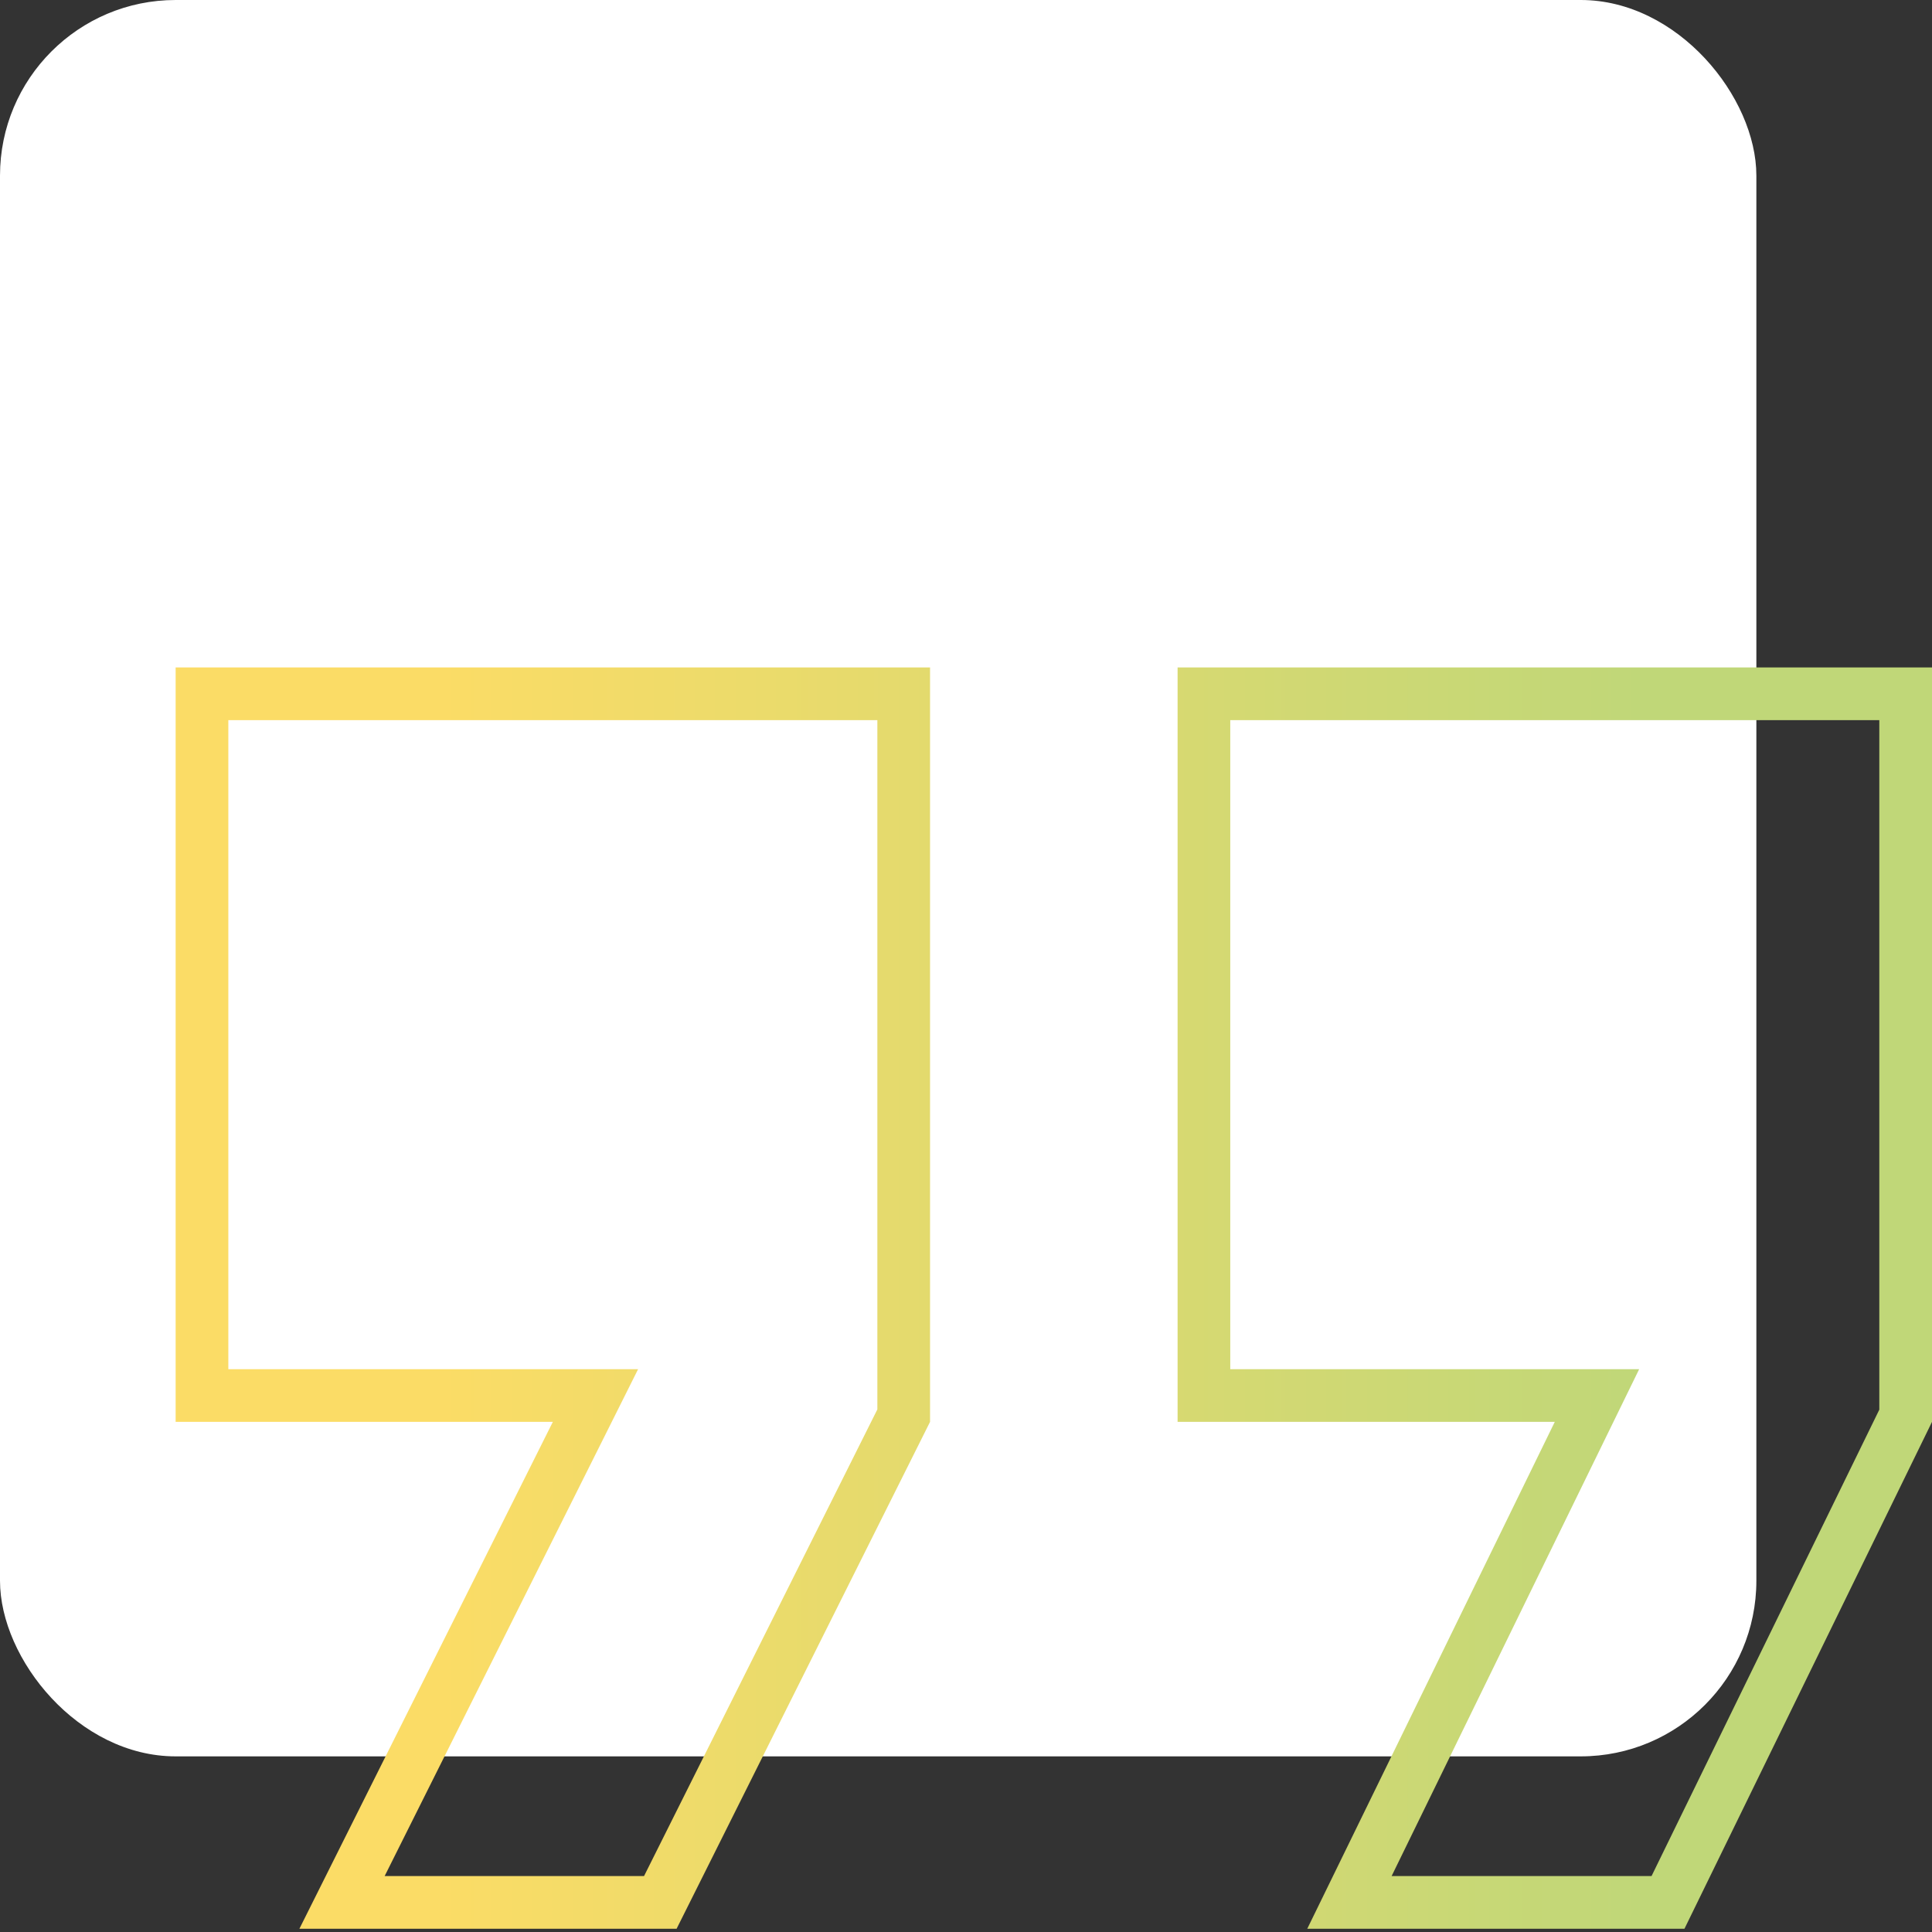
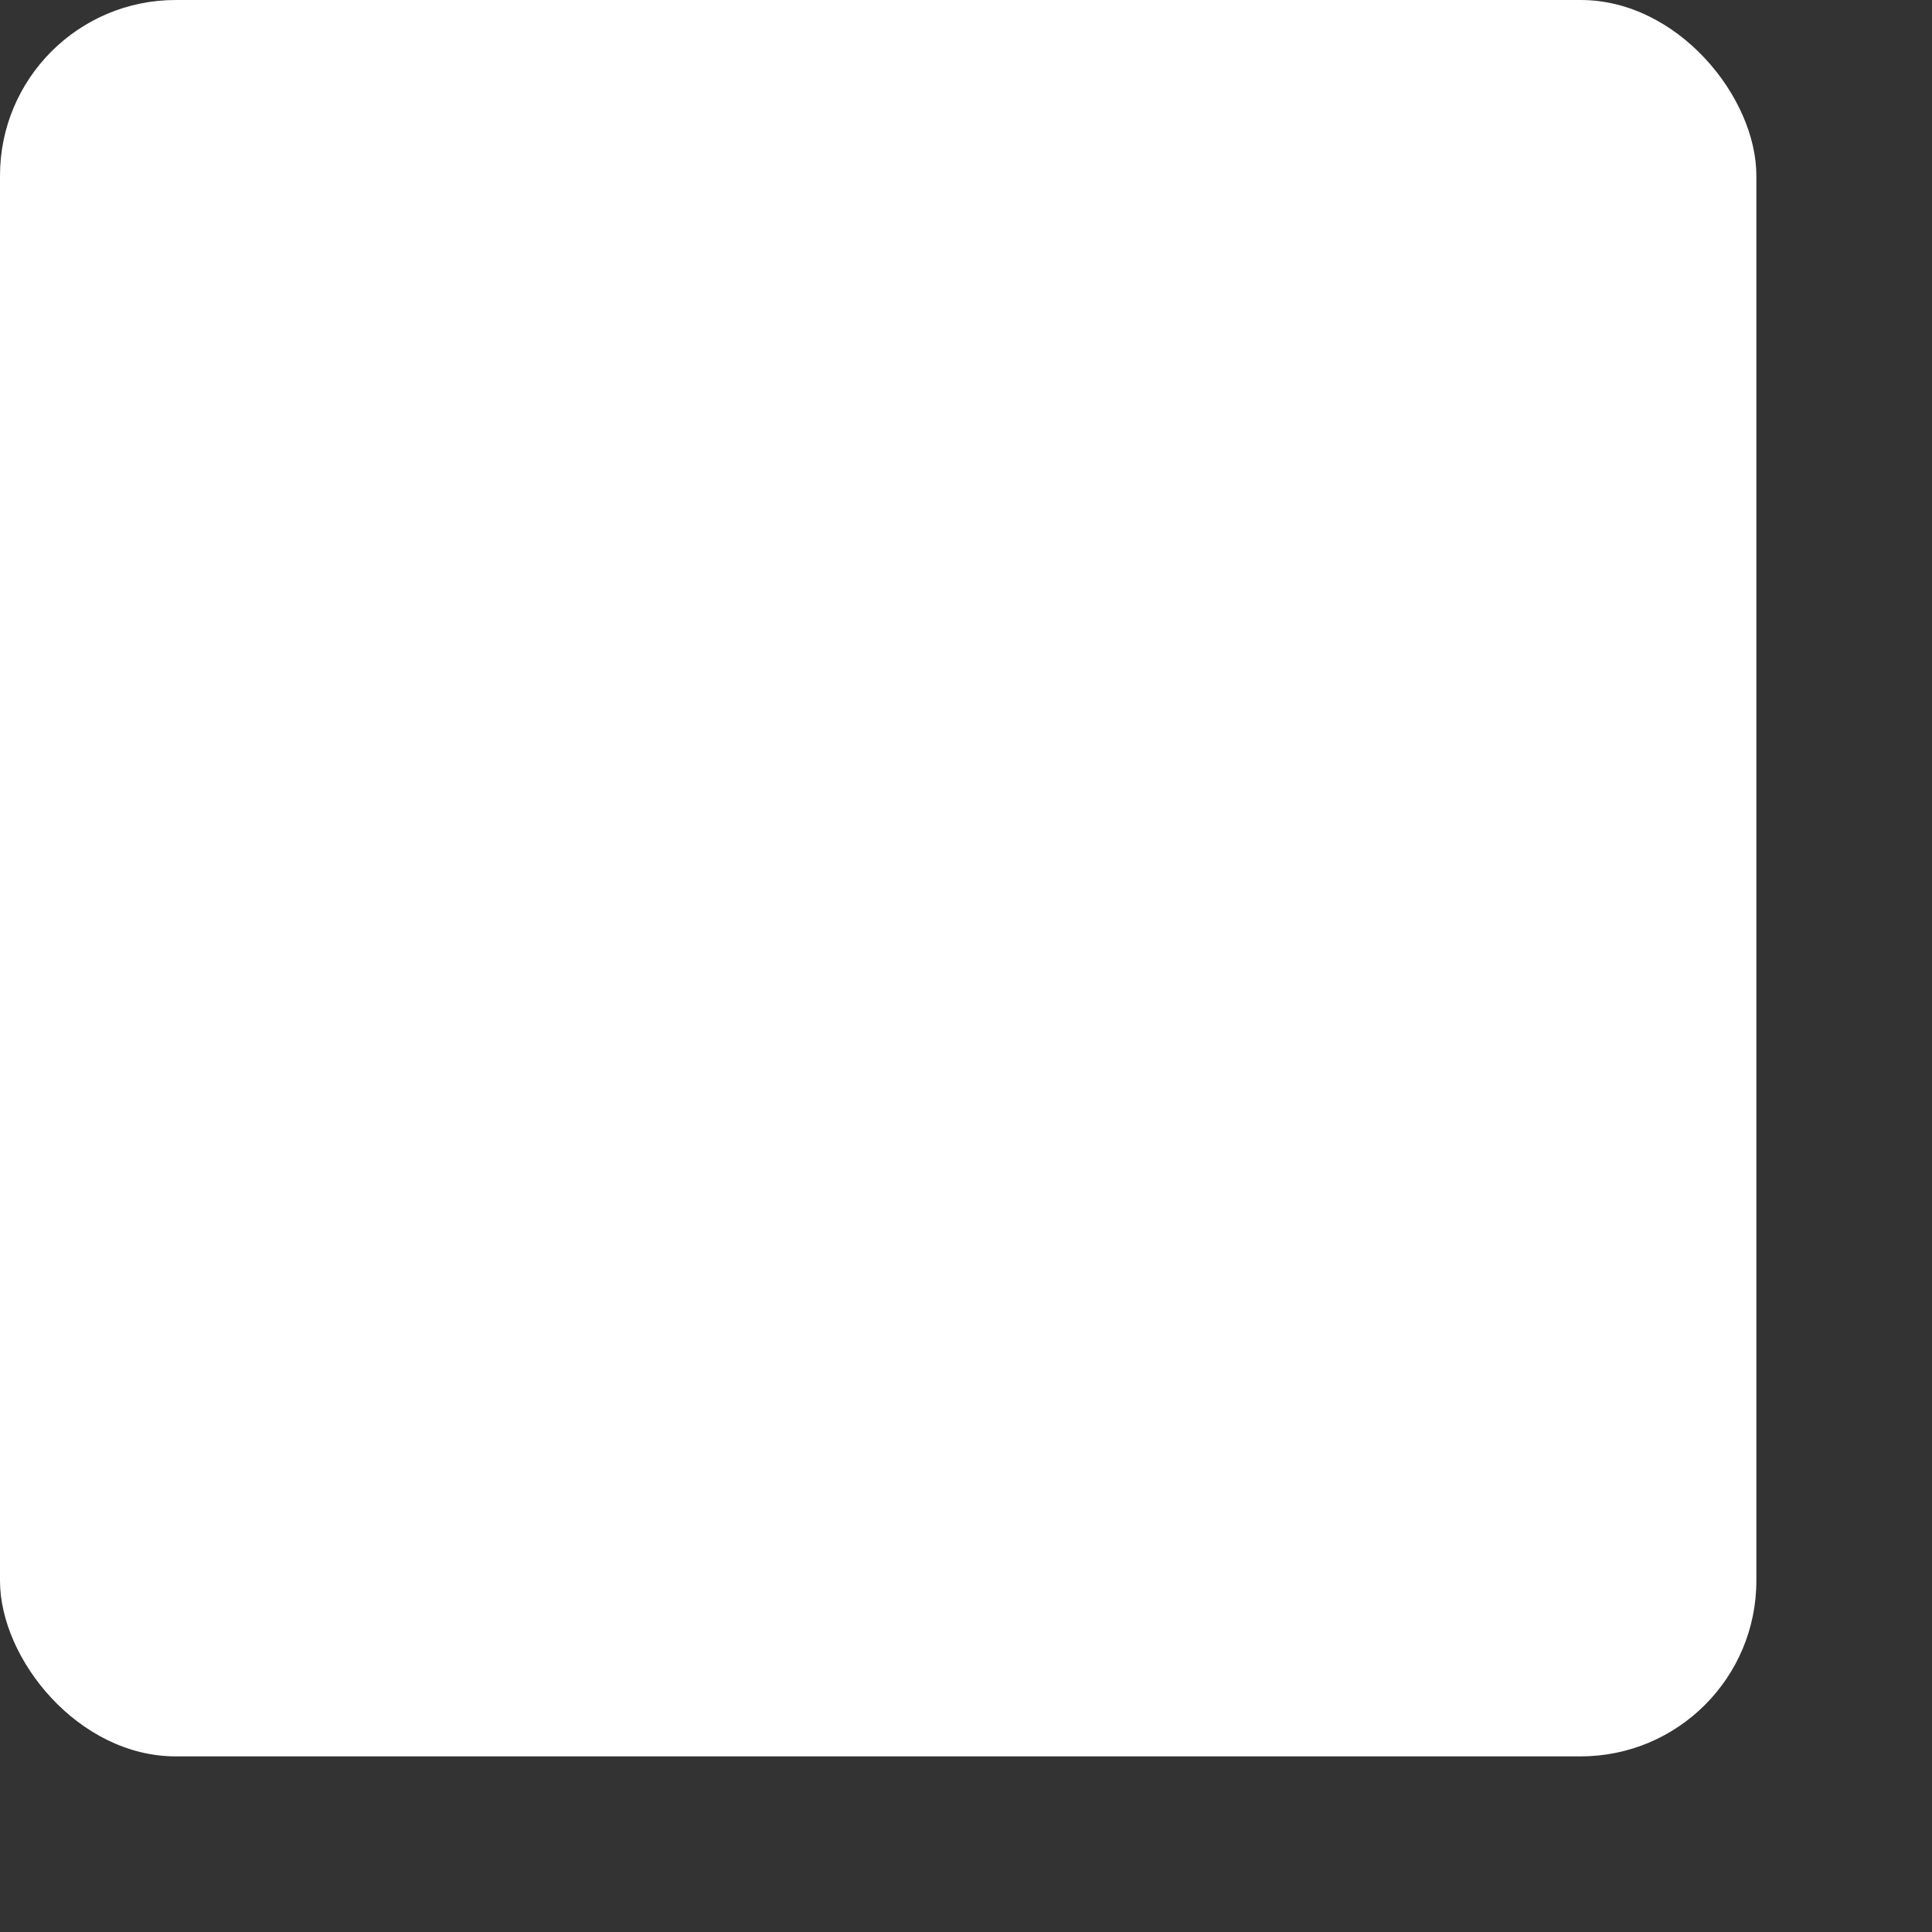
<svg xmlns="http://www.w3.org/2000/svg" width="110px" height="110px" viewBox="0 0 110 110" version="1.1">
  <rect x="0" y="0" width="110" height="110" fill="#333333" stroke="none" />
  <title>Weitere_Zitat</title>
  <defs>
    <linearGradient x1="14.861%" y1="50%" x2="83.668%" y2="50%" id="linearGradient-1">
      <stop stop-color="#FBDC66" offset="0%" />
      <stop stop-color="#C0D778" offset="100%" />
    </linearGradient>
  </defs>
  <g id="Styleguide" stroke="none" stroke-width="1" fill="none" fill-rule="evenodd">
    <g id="Styleguide_Logos-+-Icons" transform="translate(-1050, -1650)">
      <g id="Weitere_Zitat" transform="translate(1050, 1650)">
        <rect id="Rectangle" fill="#FFFFFF" x="0" y="0" width="100" height="100" rx="10" />
        <g id="Icon" transform="translate(10, 38.001)" fill="url(#linearGradient-1)">
-           <path d="M100,7.10542736e-15 L100,42.954 L85.906,71.814 L64.43,71.814 L78.523,42.954 L57.047,42.954 L57.047,7.10542736e-15 L100,7.10542736e-15 Z M42.953,7.10542736e-15 L42.953,42.954 L28.523,71.814 L7.047,71.814 L21.477,42.954 L0,42.954 L0,7.10542736e-15 L42.953,7.10542736e-15 Z M97,3 L60.046,3 L60.046,39.954 L83.327,39.954 L69.233,68.814 L84.032,68.814 L97,42.259 L97,3 Z M39.953,3 L3,3 L3,39.954 L26.331,39.954 L11.9,68.814 L26.669,68.814 L39.953,42.244 L39.953,3 Z" id="Shape" />
-         </g>
+           </g>
      </g>
    </g>
  </g>
</svg>